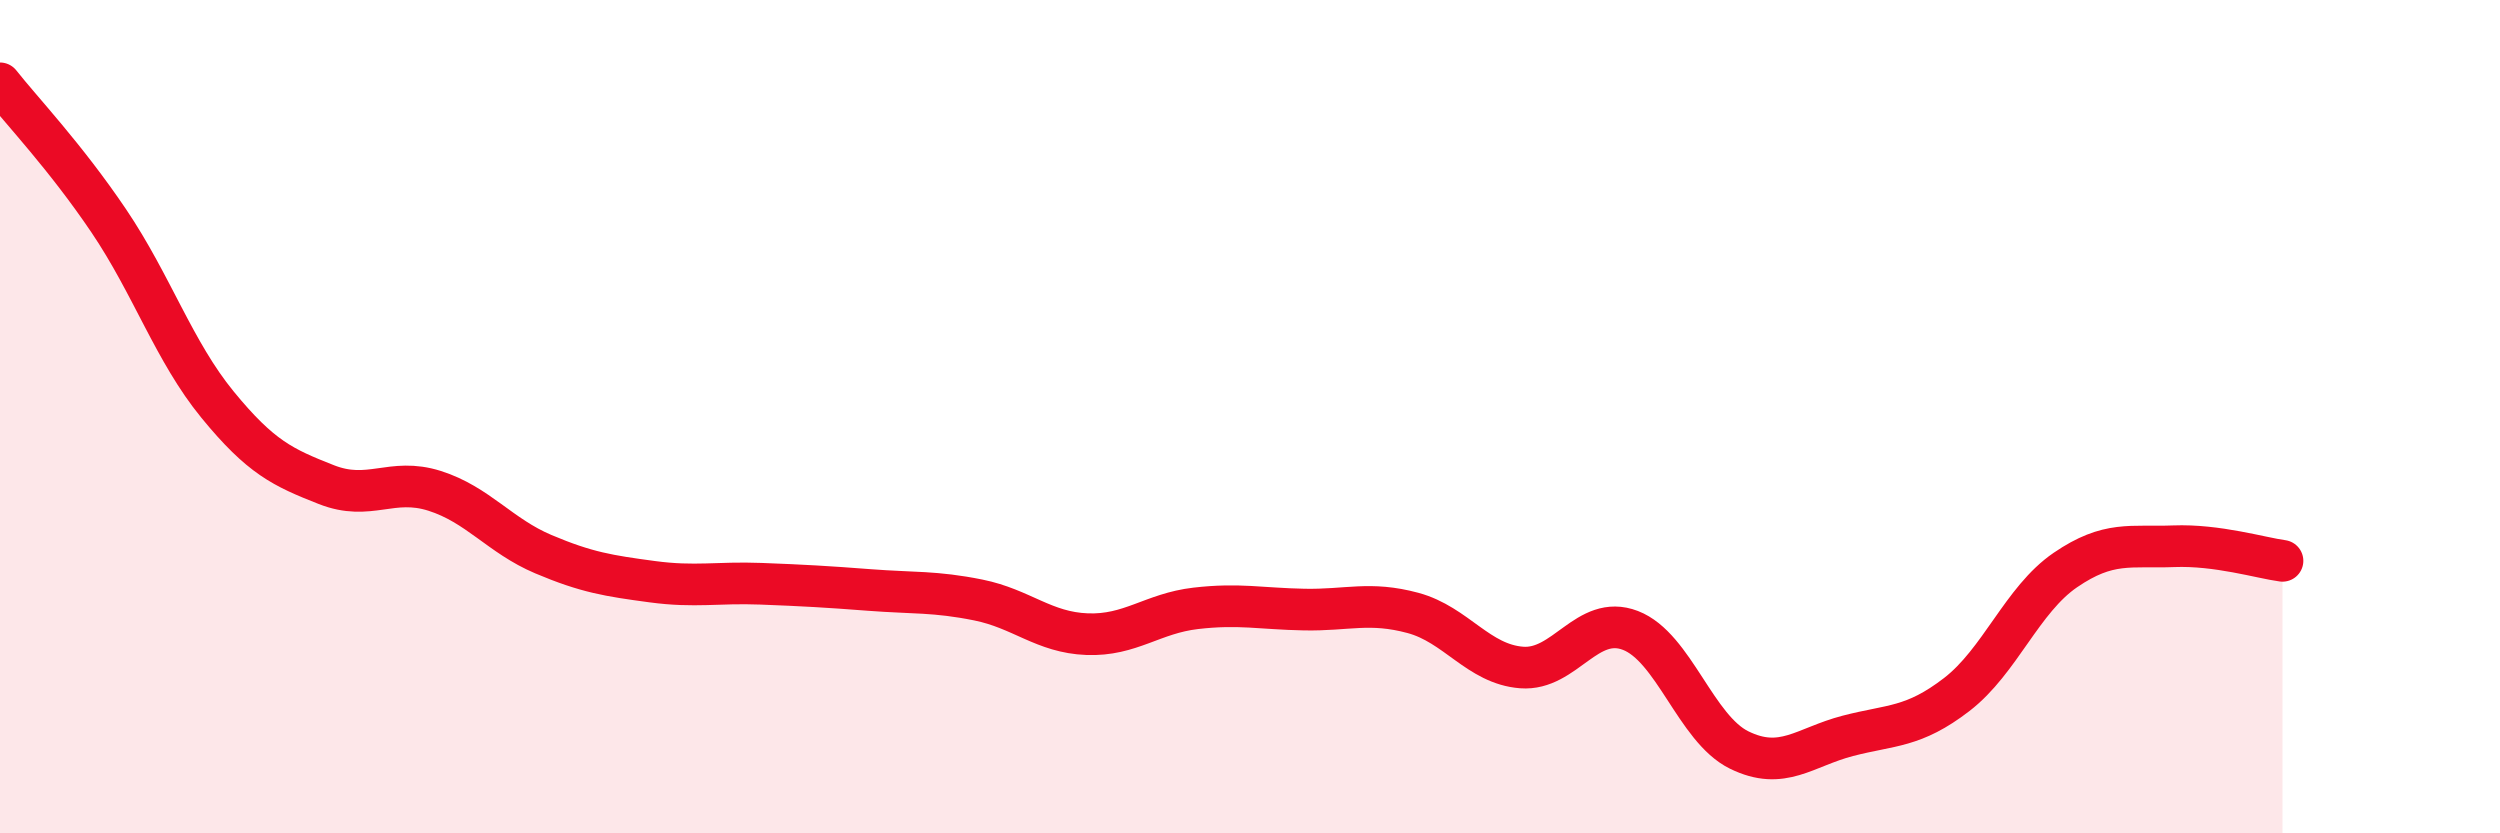
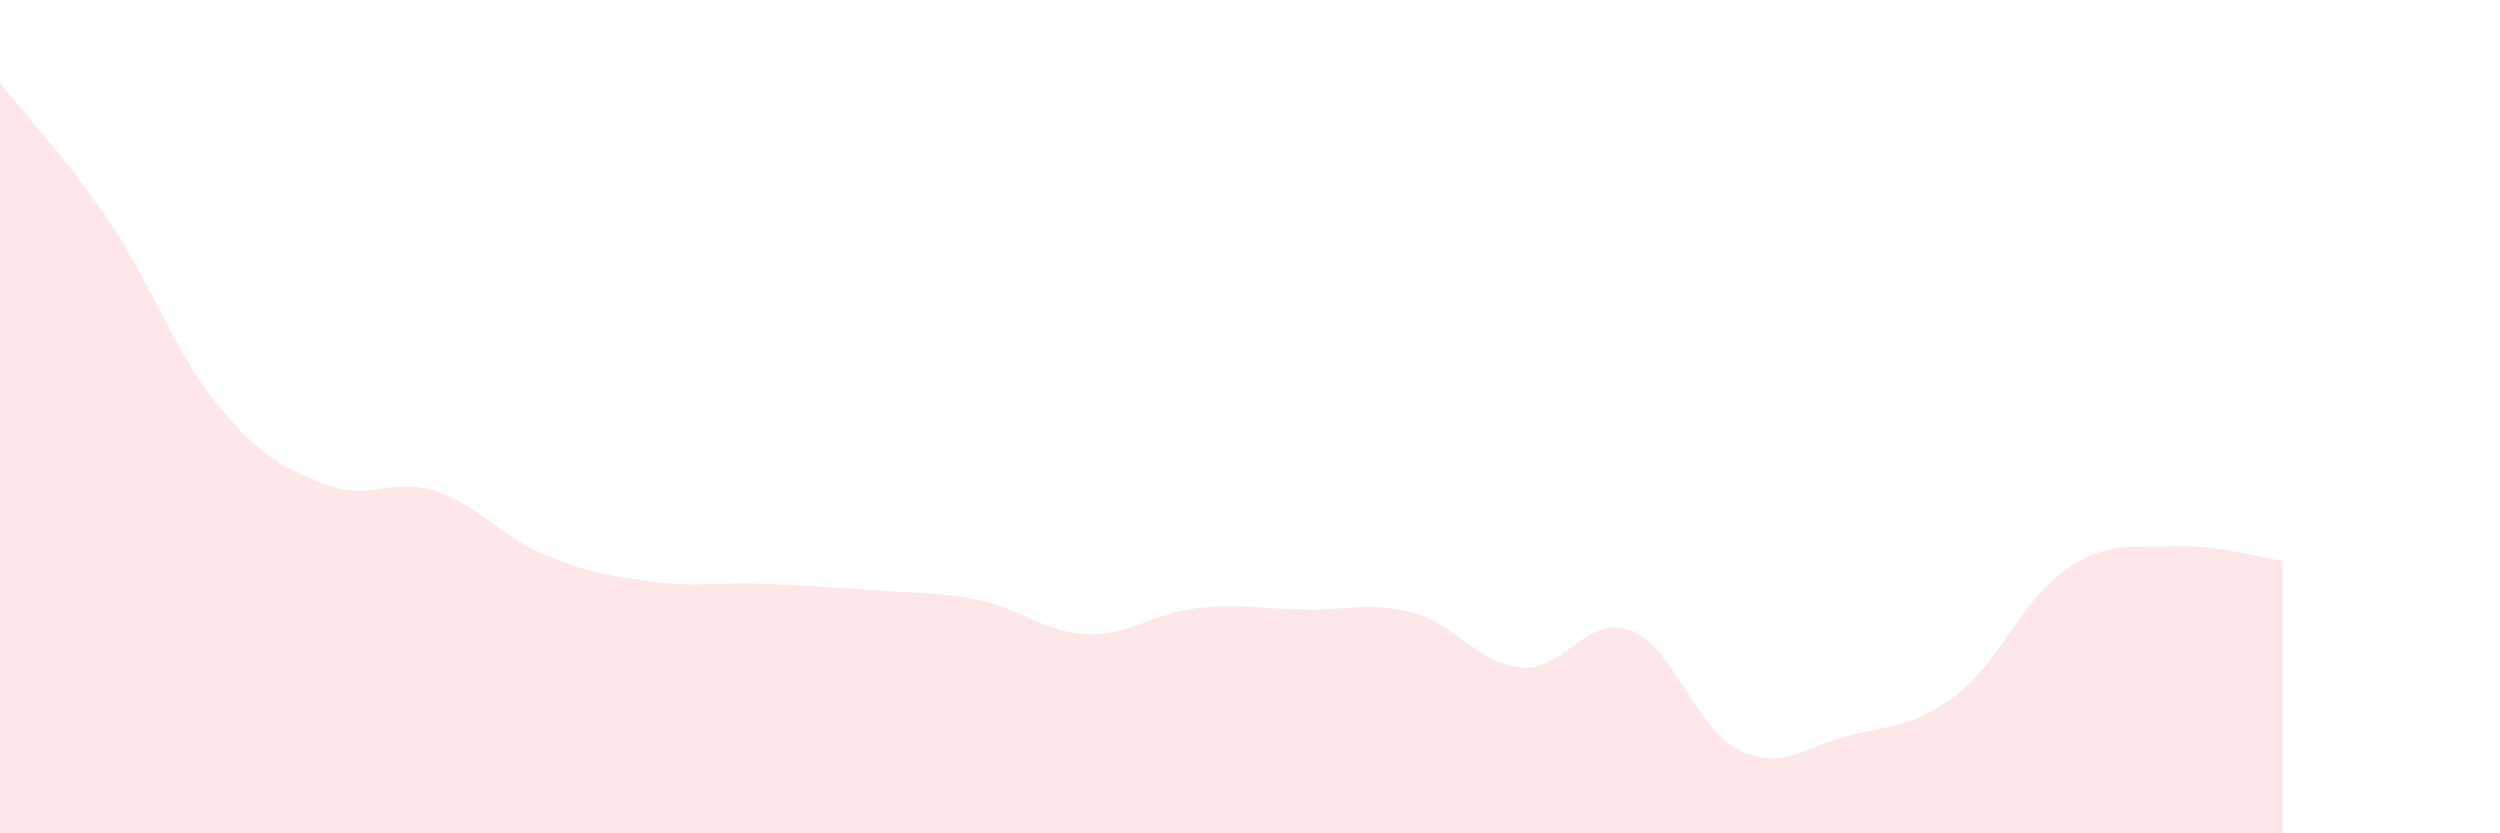
<svg xmlns="http://www.w3.org/2000/svg" width="60" height="20" viewBox="0 0 60 20">
  <path d="M 0,2 C 0.52,2.66 1.57,3.76 2.61,5.3 C 3.65,6.84 4.18,8.44 5.22,9.71 C 6.26,10.98 6.79,11.22 7.83,11.63 C 8.87,12.04 9.39,11.45 10.43,11.78 C 11.47,12.11 12,12.86 13.04,13.3 C 14.08,13.74 14.61,13.82 15.65,13.96 C 16.69,14.1 17.22,13.97 18.26,14.01 C 19.3,14.05 19.83,14.08 20.87,14.16 C 21.91,14.24 22.44,14.19 23.48,14.4 C 24.52,14.61 25.05,15.18 26.09,15.22 C 27.13,15.26 27.66,14.72 28.7,14.6 C 29.74,14.48 30.26,14.61 31.3,14.63 C 32.34,14.65 32.87,14.43 33.91,14.71 C 34.95,14.99 35.48,15.94 36.52,16.02 C 37.56,16.1 38.09,14.73 39.13,15.13 C 40.17,15.53 40.7,17.49 41.74,18 C 42.78,18.51 43.31,17.93 44.35,17.66 C 45.39,17.39 45.92,17.47 46.96,16.67 C 48,15.87 48.53,14.39 49.57,13.68 C 50.61,12.97 51.13,13.15 52.17,13.11 C 53.21,13.07 54.26,13.39 54.78,13.46L54.78 20L0 20Z" fill="#EB0A25" opacity="0.1" stroke-linecap="round" stroke-linejoin="round" />
-   <path d="M 0,2 C 0.52,2.66 1.57,3.76 2.61,5.3 C 3.65,6.84 4.18,8.44 5.22,9.71 C 6.26,10.98 6.79,11.22 7.83,11.63 C 8.87,12.04 9.39,11.45 10.43,11.78 C 11.47,12.11 12,12.86 13.04,13.3 C 14.08,13.74 14.61,13.82 15.65,13.96 C 16.69,14.1 17.22,13.97 18.26,14.01 C 19.3,14.05 19.83,14.08 20.87,14.16 C 21.91,14.24 22.44,14.19 23.48,14.4 C 24.52,14.61 25.05,15.18 26.09,15.22 C 27.13,15.26 27.66,14.72 28.7,14.6 C 29.74,14.48 30.26,14.61 31.3,14.63 C 32.34,14.65 32.87,14.43 33.91,14.71 C 34.95,14.99 35.48,15.94 36.52,16.02 C 37.56,16.1 38.09,14.73 39.13,15.13 C 40.17,15.53 40.7,17.49 41.74,18 C 42.78,18.51 43.31,17.93 44.35,17.66 C 45.39,17.39 45.92,17.47 46.96,16.67 C 48,15.87 48.53,14.39 49.57,13.68 C 50.61,12.97 51.13,13.15 52.17,13.11 C 53.21,13.07 54.26,13.39 54.78,13.46" stroke="#EB0A25" stroke-width="1" fill="none" stroke-linecap="round" stroke-linejoin="round" />
</svg>